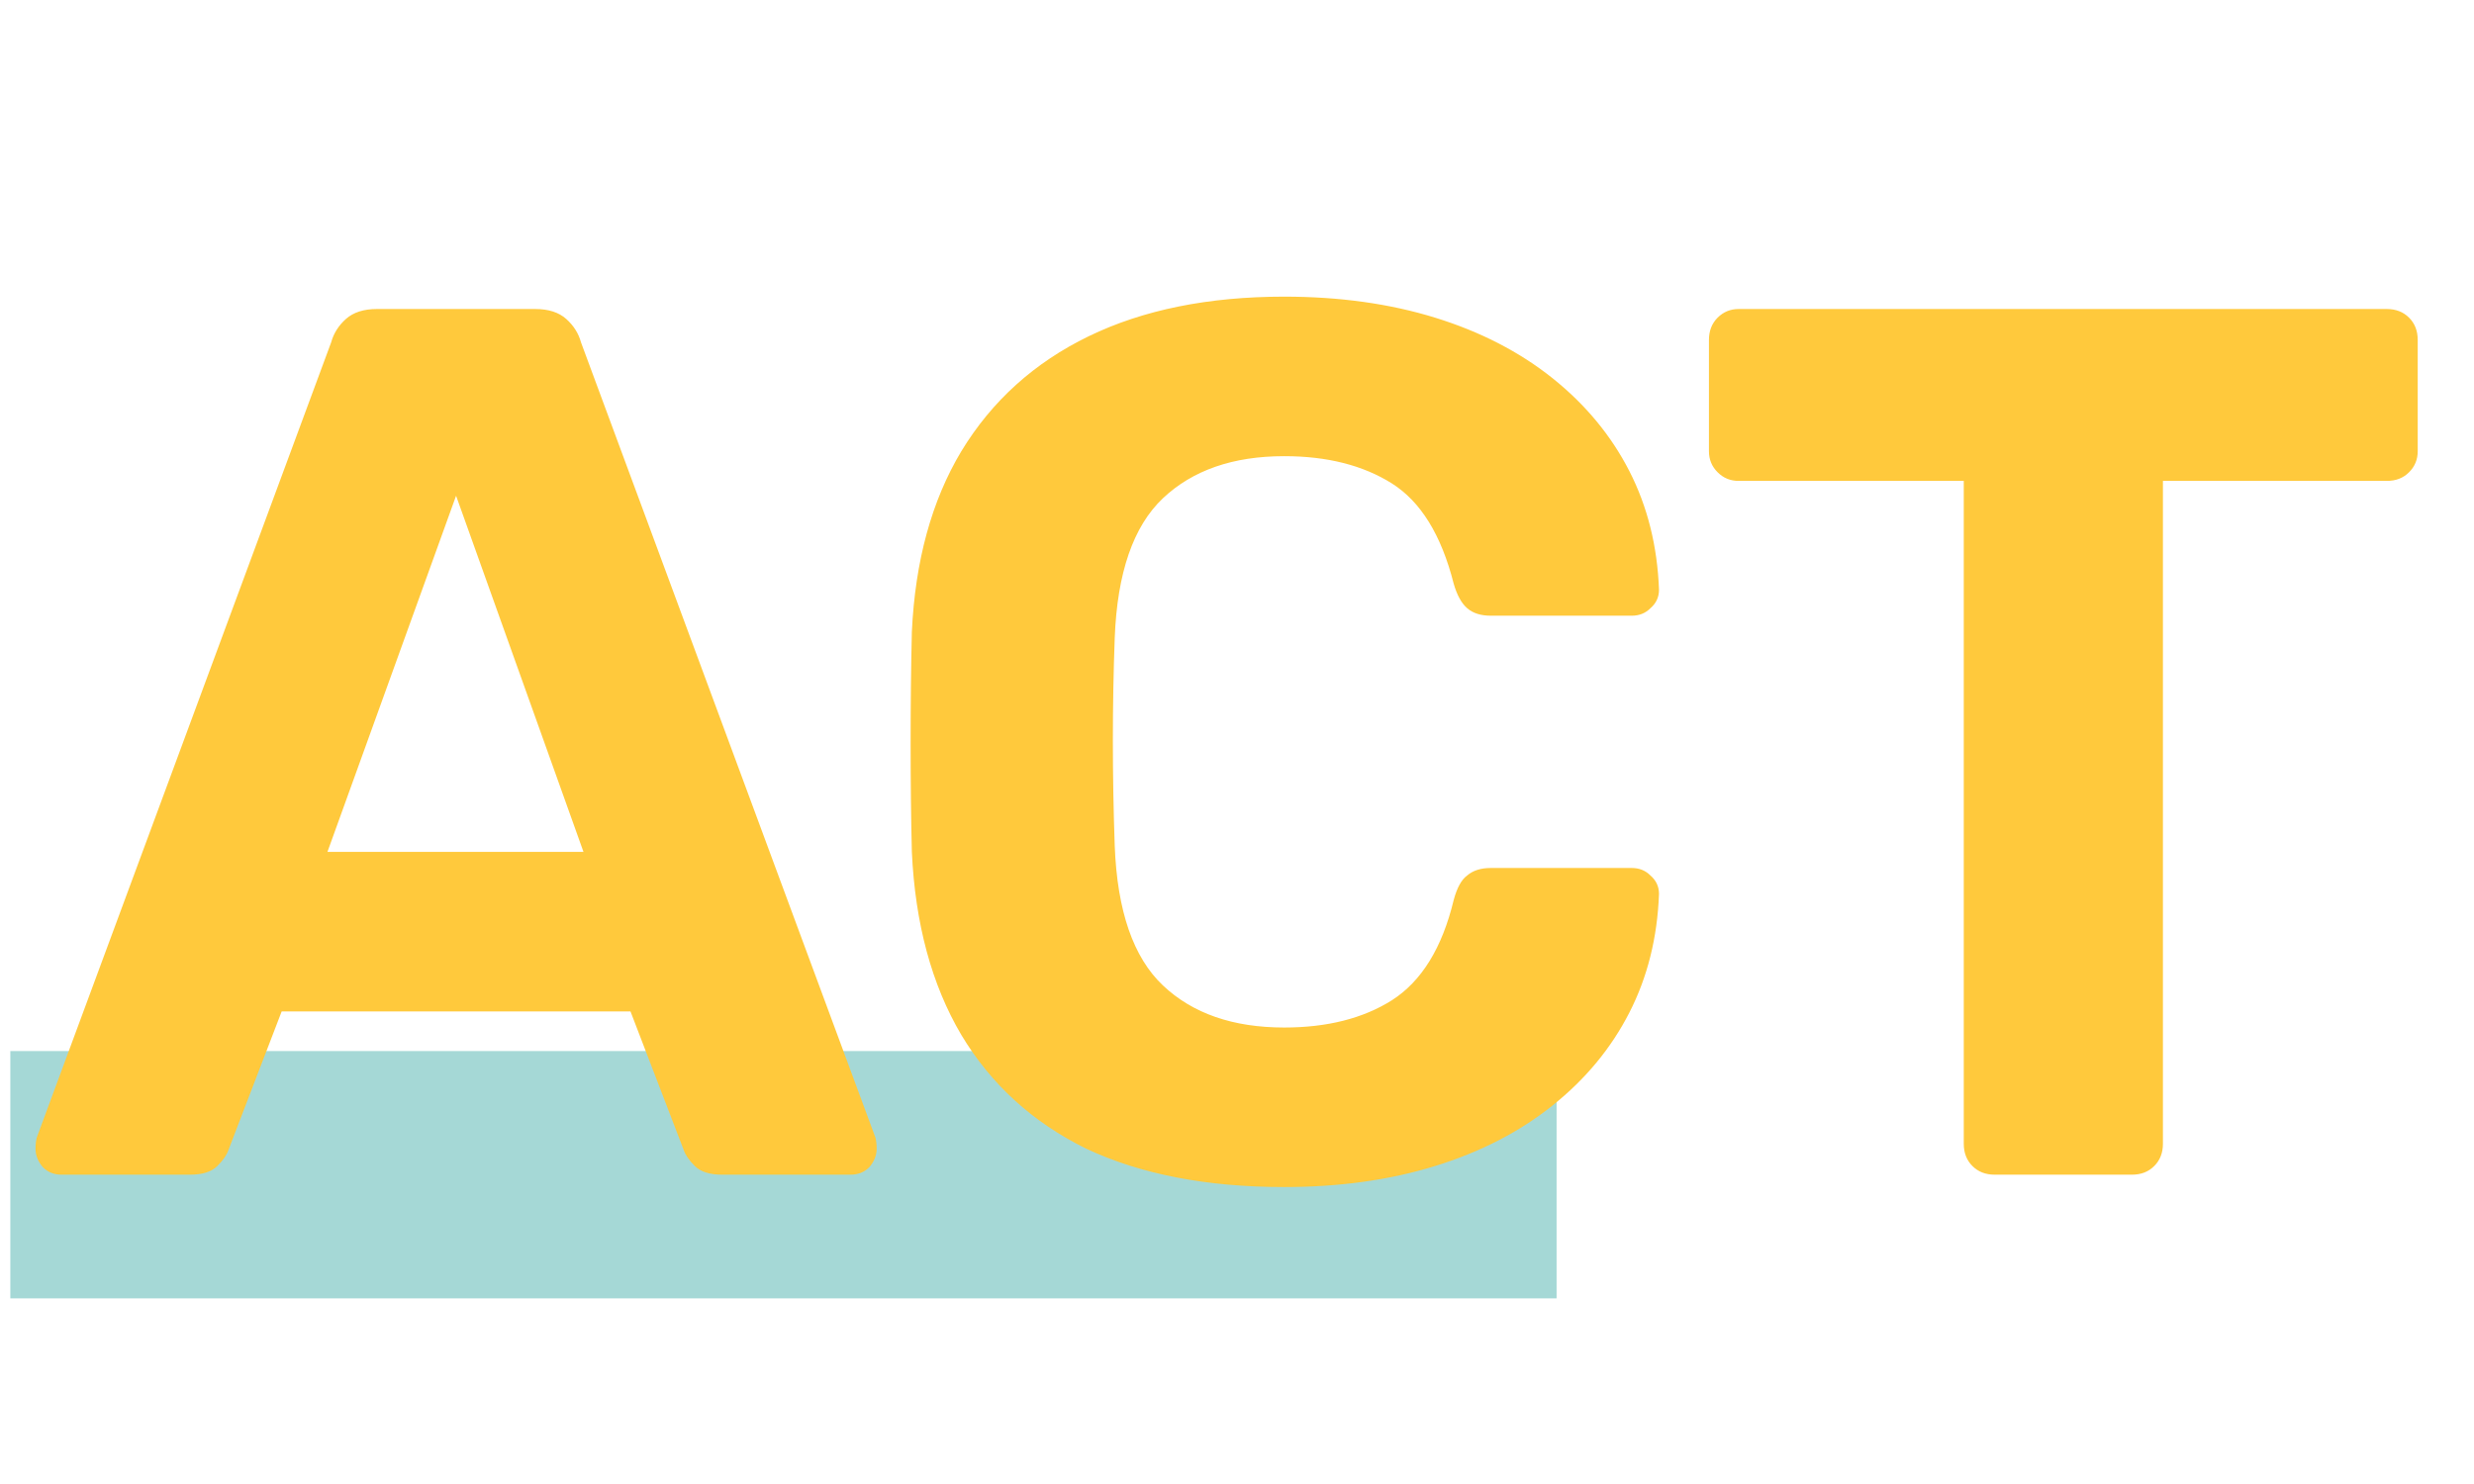
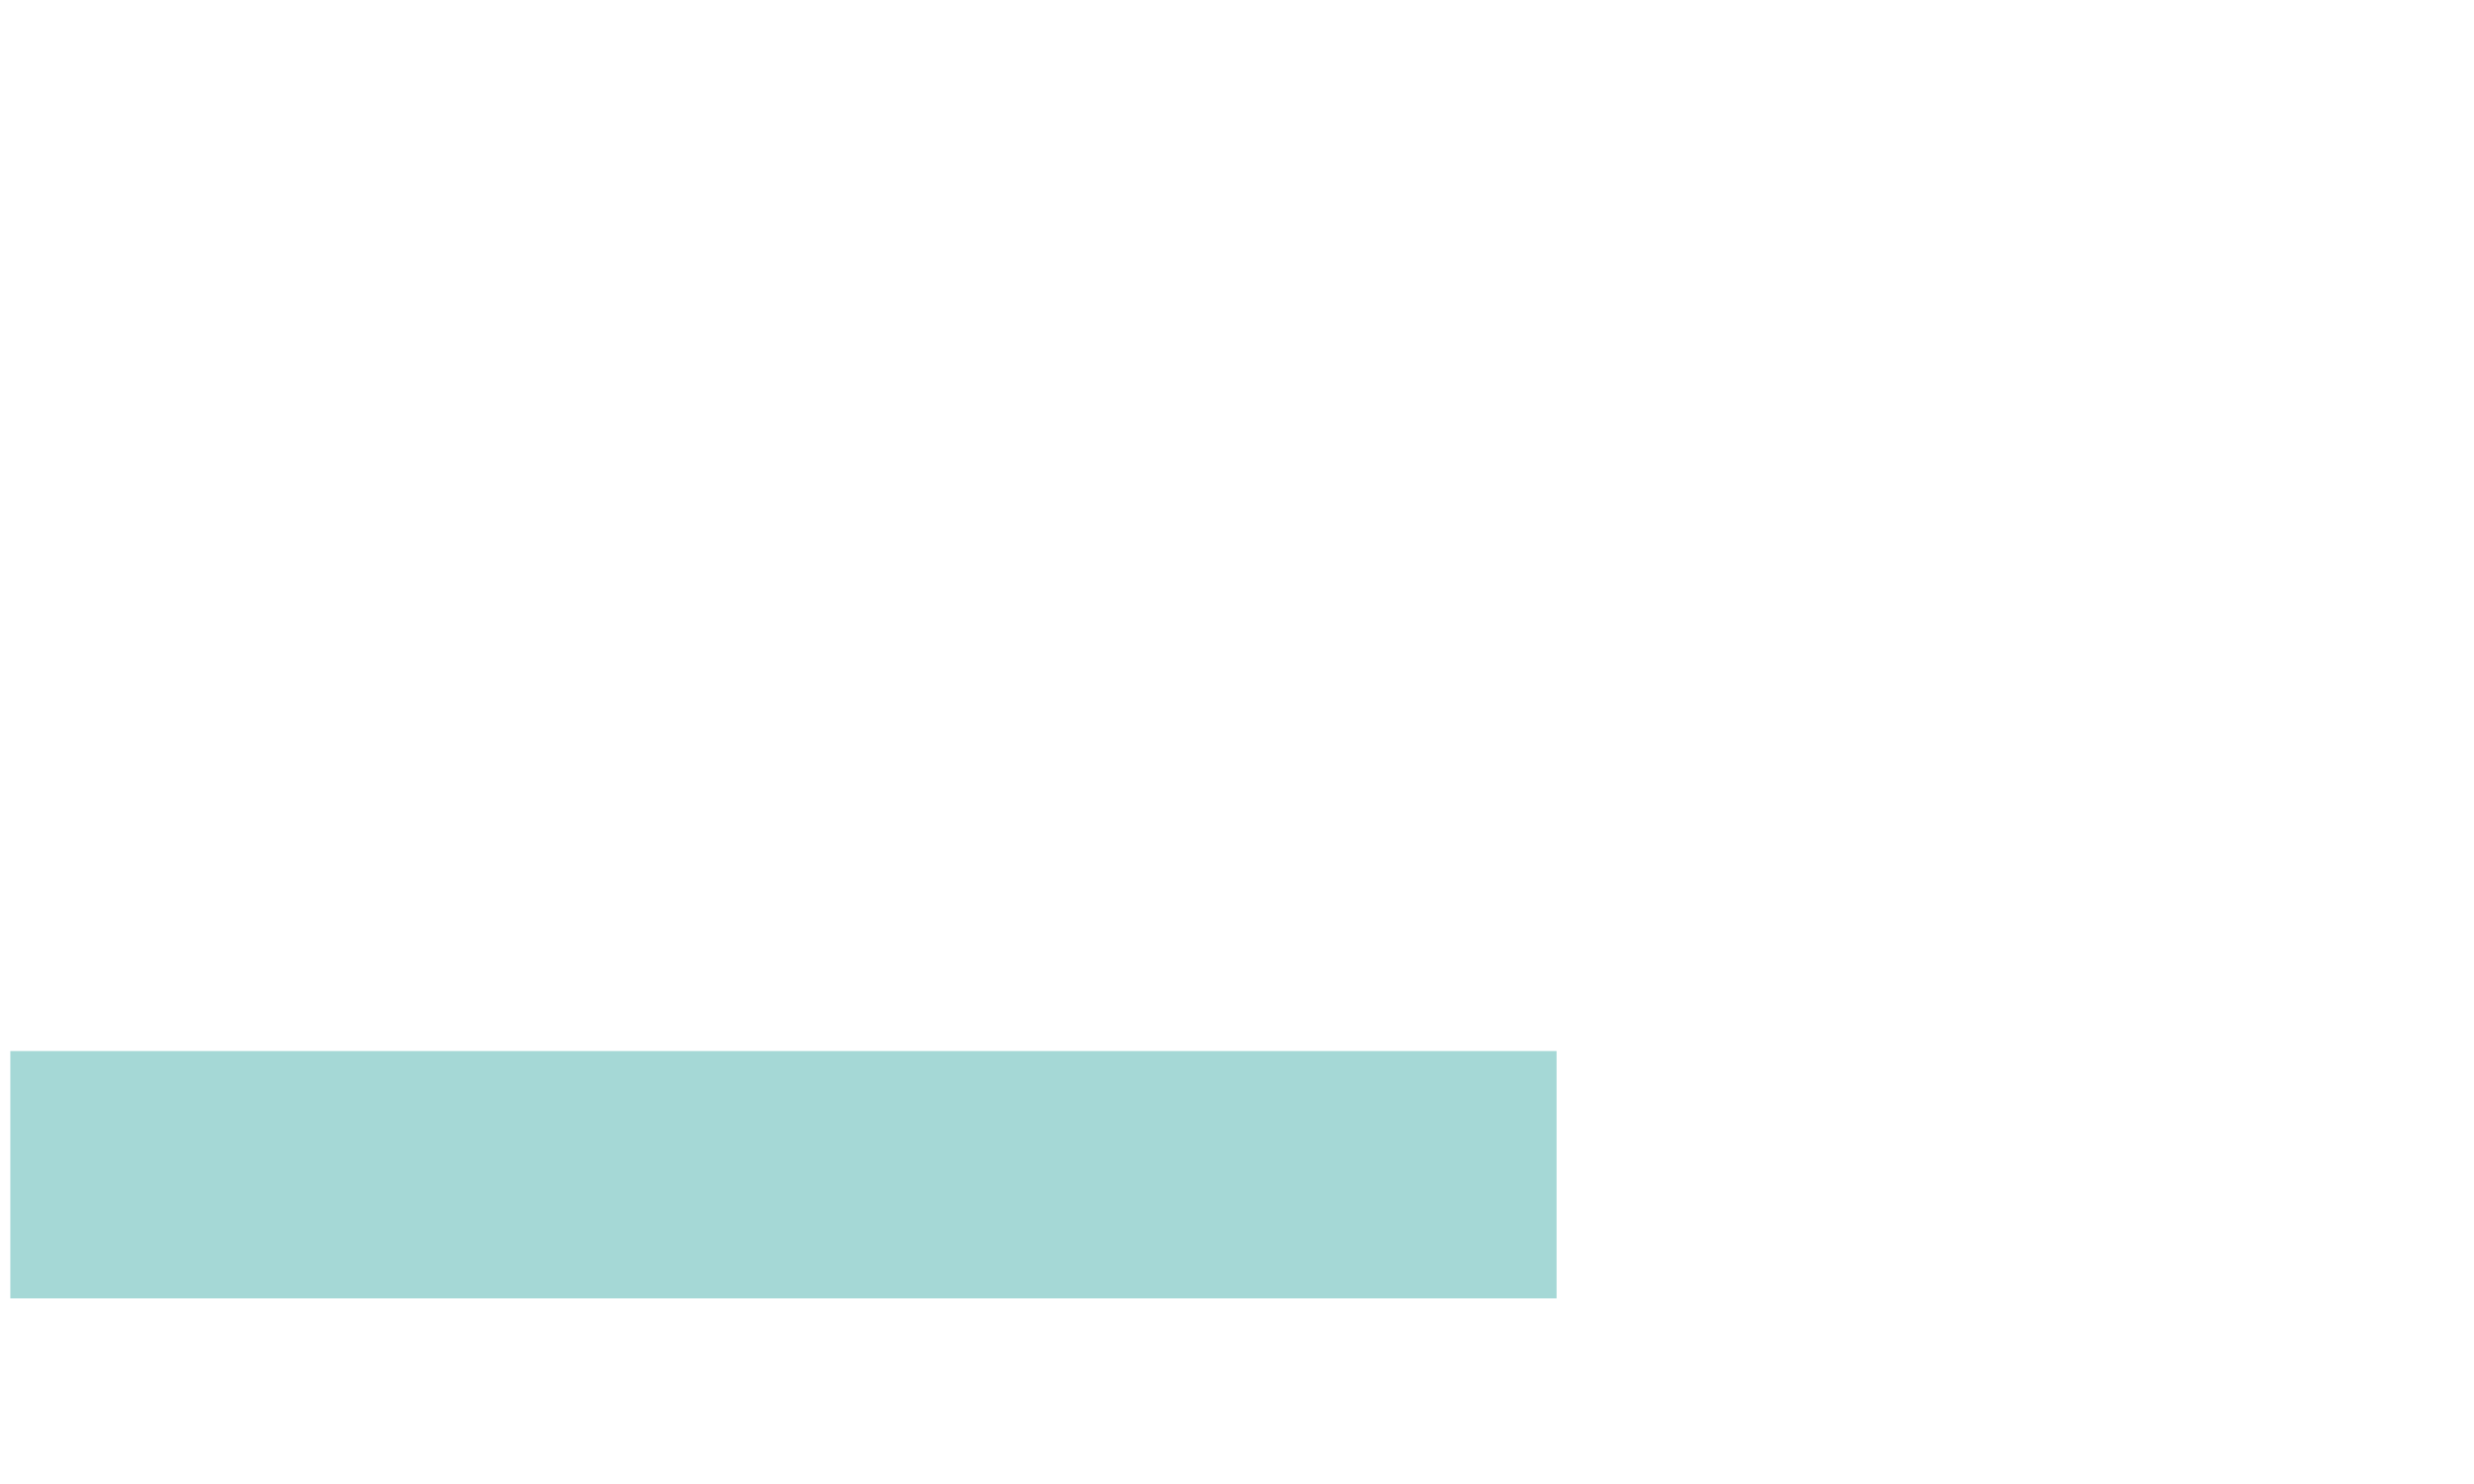
<svg xmlns="http://www.w3.org/2000/svg" width="80" height="48" viewBox="0 0 80 48" fill="none">
  <rect x="0.334" y="33.996" width="50" height="8" fill="#A5D8D6" />
-   <path d="M1.988 37.995C1.748 37.995 1.548 37.915 1.388 37.755C1.228 37.569 1.148 37.369 1.148 37.155C1.148 37.022 1.161 36.902 1.188 36.795L10.708 11.075C10.788 10.782 10.948 10.529 11.188 10.315C11.428 10.102 11.761 9.995 12.188 9.995H17.308C17.735 9.995 18.068 10.102 18.308 10.315C18.548 10.529 18.708 10.782 18.788 11.075L28.308 36.795C28.335 36.902 28.348 37.022 28.348 37.155C28.348 37.369 28.268 37.569 28.108 37.755C27.948 37.915 27.748 37.995 27.508 37.995H23.348C22.948 37.995 22.655 37.902 22.468 37.715C22.281 37.529 22.161 37.355 22.108 37.195L20.388 32.715H9.108L7.388 37.195C7.335 37.355 7.215 37.529 7.028 37.715C6.841 37.902 6.548 37.995 6.148 37.995H1.988ZM10.588 27.555H18.868L14.748 16.035L10.588 27.555ZM41.526 38.395C39.019 38.395 36.886 37.982 35.126 37.155C33.393 36.302 32.046 35.075 31.086 33.475C30.126 31.849 29.593 29.875 29.486 27.555C29.459 26.462 29.446 25.289 29.446 24.035C29.446 22.782 29.459 21.582 29.486 20.435C29.593 18.142 30.126 16.195 31.086 14.595C32.073 12.969 33.446 11.729 35.206 10.875C36.966 10.022 39.073 9.595 41.526 9.595C43.313 9.595 44.939 9.822 46.406 10.275C47.873 10.729 49.139 11.382 50.206 12.235C51.273 13.089 52.099 14.089 52.686 15.235C53.273 16.382 53.593 17.662 53.646 19.075C53.646 19.315 53.553 19.515 53.366 19.675C53.206 19.835 53.006 19.915 52.766 19.915H48.206C47.886 19.915 47.633 19.835 47.446 19.675C47.259 19.515 47.113 19.249 47.006 18.875C46.606 17.302 45.939 16.222 45.006 15.635C44.073 15.049 42.913 14.755 41.526 14.755C39.873 14.755 38.566 15.209 37.606 16.115C36.646 17.022 36.126 18.529 36.046 20.635C35.966 22.822 35.966 25.062 36.046 27.355C36.126 29.462 36.646 30.969 37.606 31.875C38.566 32.782 39.873 33.235 41.526 33.235C42.913 33.235 44.073 32.942 45.006 32.355C45.966 31.742 46.633 30.662 47.006 29.115C47.113 28.715 47.259 28.449 47.446 28.315C47.633 28.155 47.886 28.075 48.206 28.075H52.766C53.006 28.075 53.206 28.155 53.366 28.315C53.553 28.475 53.646 28.675 53.646 28.915C53.593 30.329 53.273 31.609 52.686 32.755C52.099 33.902 51.273 34.902 50.206 35.755C49.139 36.609 47.873 37.262 46.406 37.715C44.939 38.169 43.313 38.395 41.526 38.395ZM64.501 37.995C64.207 37.995 63.967 37.902 63.781 37.715C63.594 37.529 63.501 37.289 63.501 36.995V15.555H56.221C55.954 15.555 55.727 15.462 55.541 15.275C55.354 15.089 55.261 14.862 55.261 14.595V10.995C55.261 10.702 55.354 10.462 55.541 10.275C55.727 10.089 55.954 9.995 56.221 9.995H77.18C77.474 9.995 77.714 10.089 77.9 10.275C78.087 10.462 78.18 10.702 78.18 10.995V14.595C78.18 14.862 78.087 15.089 77.9 15.275C77.714 15.462 77.474 15.555 77.18 15.555H69.941V36.995C69.941 37.289 69.847 37.529 69.66 37.715C69.474 37.902 69.234 37.995 68.941 37.995H64.501Z" fill="#FFC93C" />
</svg>